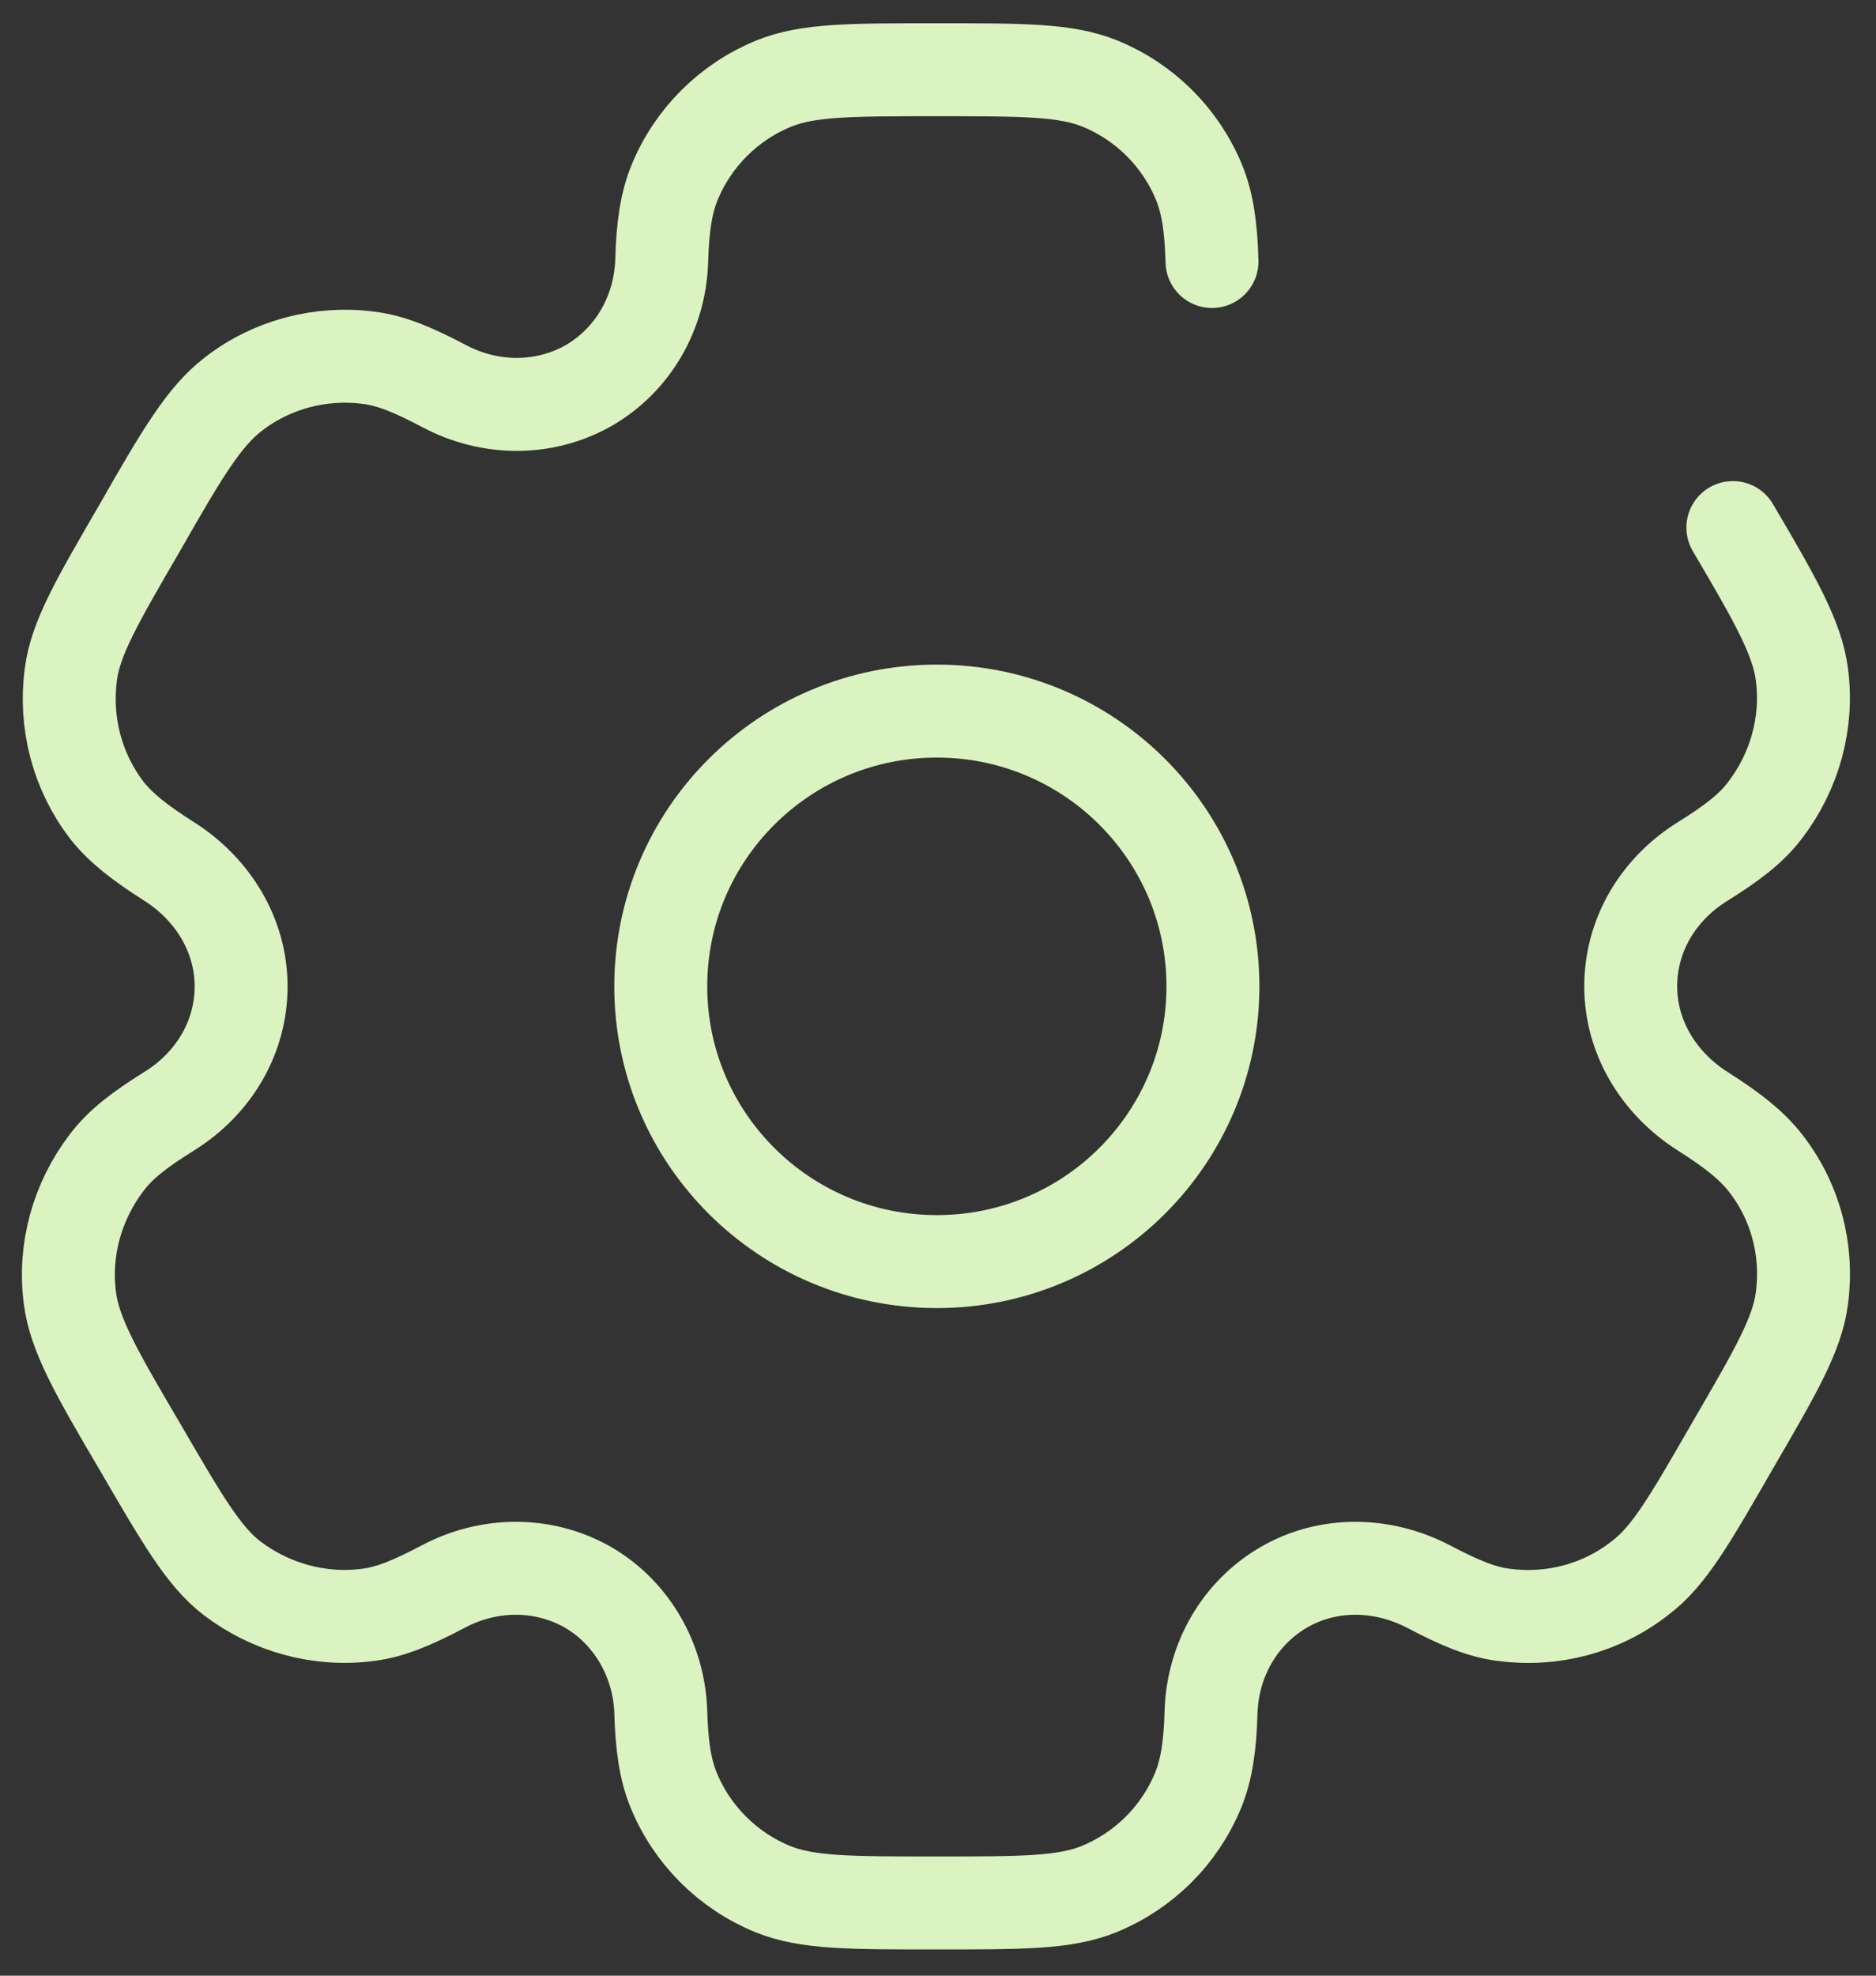
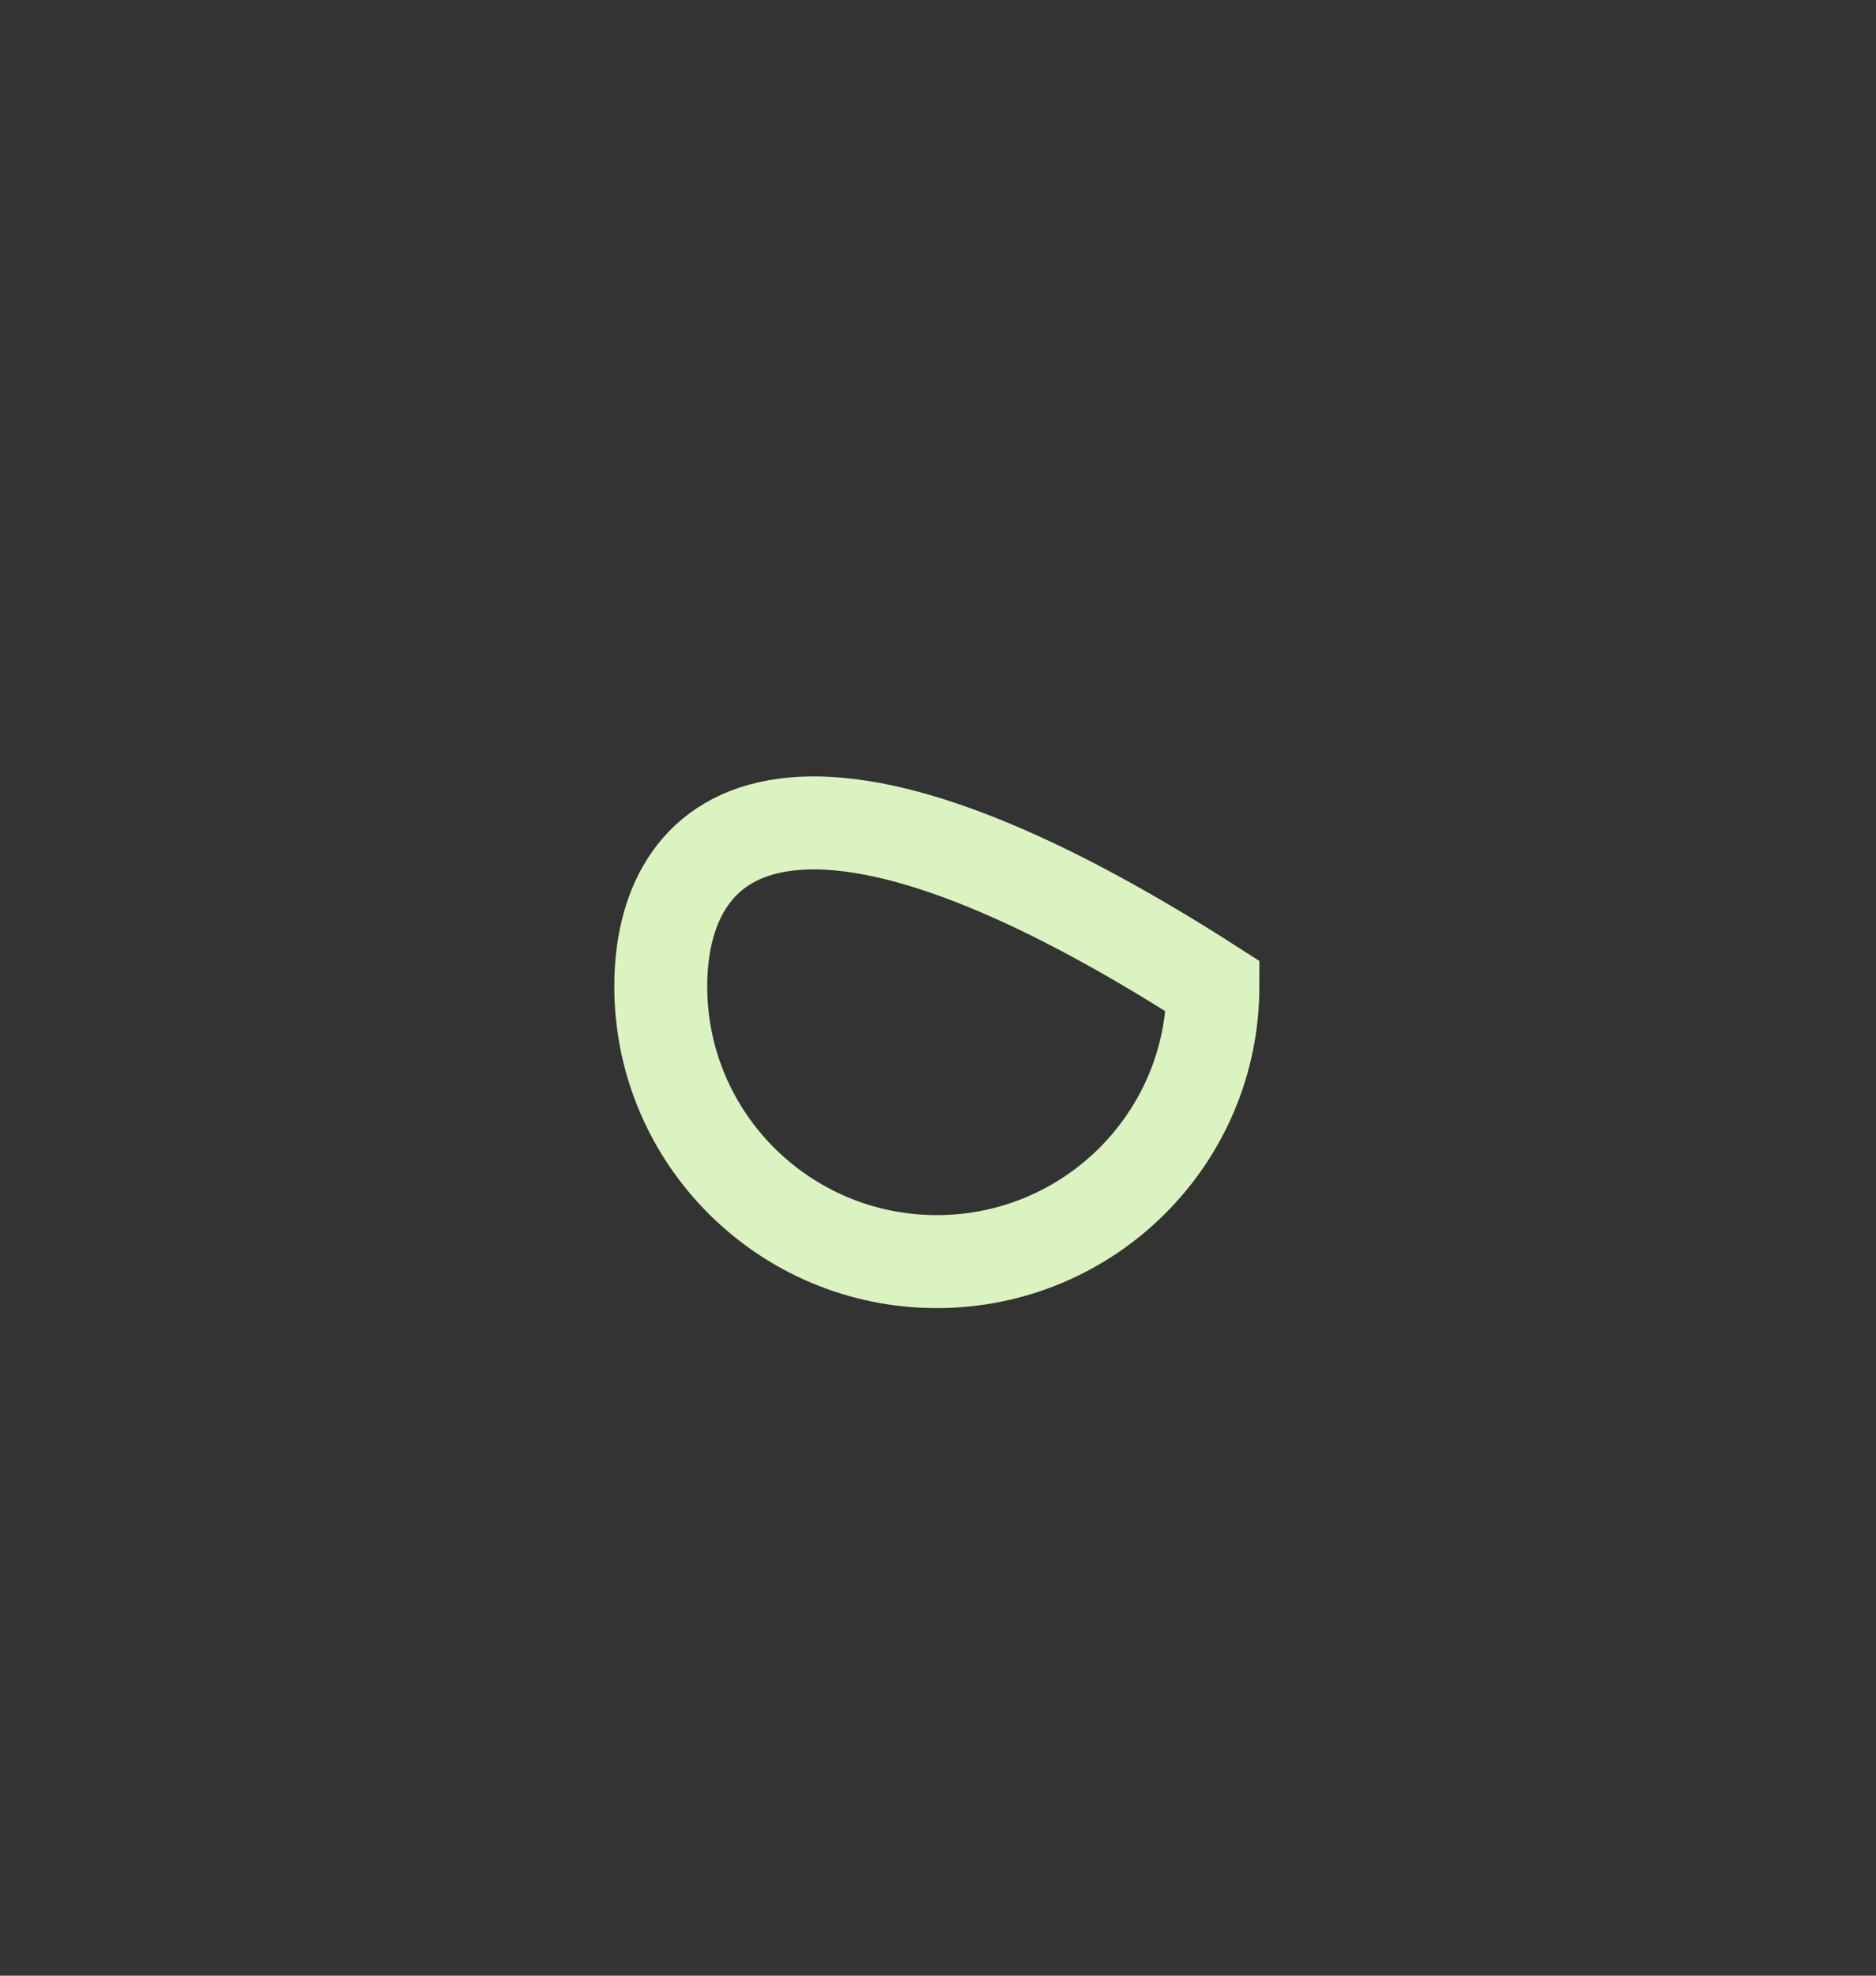
<svg xmlns="http://www.w3.org/2000/svg" width="323" height="340" viewBox="0 0 323 340" fill="none">
  <rect x="0" y="0" width="323" height="340" fill="#333333" stroke="none" />
-   <path d="M161.3 217.112C187.552 217.112 208.834 195.904 208.834 169.742C208.834 143.58 187.552 122.372 161.3 122.372C135.047 122.372 113.766 143.58 113.766 169.742C113.766 195.904 135.047 217.112 161.3 217.112Z" stroke="#DBF3C1" stroke-width="16" />
-   <path d="M208.676 45.002C208.517 39.001 207.883 34.896 206.457 31.422C203.288 23.685 197.109 17.527 189.345 14.369C183.483 12.001 176.194 12.001 161.3 12.001C146.406 12.001 139.117 12.001 133.255 14.369C125.491 17.527 119.311 23.685 116.142 31.422C114.716 34.896 114.082 39.001 113.924 45.002C113.607 53.844 109.012 61.897 101.407 66.318C93.643 70.739 84.294 70.581 76.53 66.476C71.143 63.634 67.34 62.055 63.538 61.581C55.298 60.476 46.742 62.686 40.087 67.897C35.175 71.687 31.373 78.003 24.084 90.793C16.637 103.583 12.993 109.899 12.2 116.057C11.091 124.425 13.31 132.794 18.38 139.426C20.757 142.426 23.926 144.952 29.154 148.268C36.601 153.005 41.513 160.9 41.513 169.743C41.513 178.585 36.76 186.48 29.154 191.217C24.084 194.375 20.757 196.901 18.38 200.059C13.31 206.691 10.933 215.06 12.042 223.429C12.834 229.587 16.479 236.061 23.926 248.693C31.373 261.483 35.017 267.799 39.929 271.588C46.584 276.641 54.981 279.009 63.379 277.904C67.182 277.43 70.985 275.851 76.372 273.009C84.136 268.904 93.484 268.746 101.248 273.167C108.854 277.588 113.449 285.799 113.765 294.484C113.924 300.484 114.558 304.589 115.984 308.063C119.153 315.8 125.332 321.958 133.096 325.116C138.959 327.485 146.247 327.485 161.141 327.485C176.035 327.485 183.324 327.485 189.187 325.116C196.951 321.958 203.13 315.8 206.299 308.063C207.725 304.589 208.359 300.484 208.517 294.484C208.834 285.641 213.429 277.588 221.035 273.167C228.64 268.746 237.989 268.904 245.911 273.009C251.298 275.851 255.101 277.43 258.904 277.904C267.301 279.009 275.699 276.799 282.354 271.588C287.424 267.799 291.069 261.325 298.357 248.693C305.804 235.903 309.449 229.587 310.241 223.429C311.35 215.06 309.132 206.691 303.903 200.059C301.526 197.059 298.357 194.533 293.128 191.217C285.681 186.48 280.769 178.585 280.769 169.743C280.769 160.9 285.523 153.005 293.128 148.268C298.199 145.11 301.526 142.584 303.903 139.426C308.973 132.794 311.35 124.425 310.241 116.057C309.449 109.899 305.804 103.425 298.357 90.793" stroke="#DBF3C1" stroke-width="16" stroke-linecap="round" stroke-linejoin="round" />
+   <path d="M161.3 217.112C187.552 217.112 208.834 195.904 208.834 169.742C135.047 122.372 113.766 143.58 113.766 169.742C113.766 195.904 135.047 217.112 161.3 217.112Z" stroke="#DBF3C1" stroke-width="16" />
</svg>